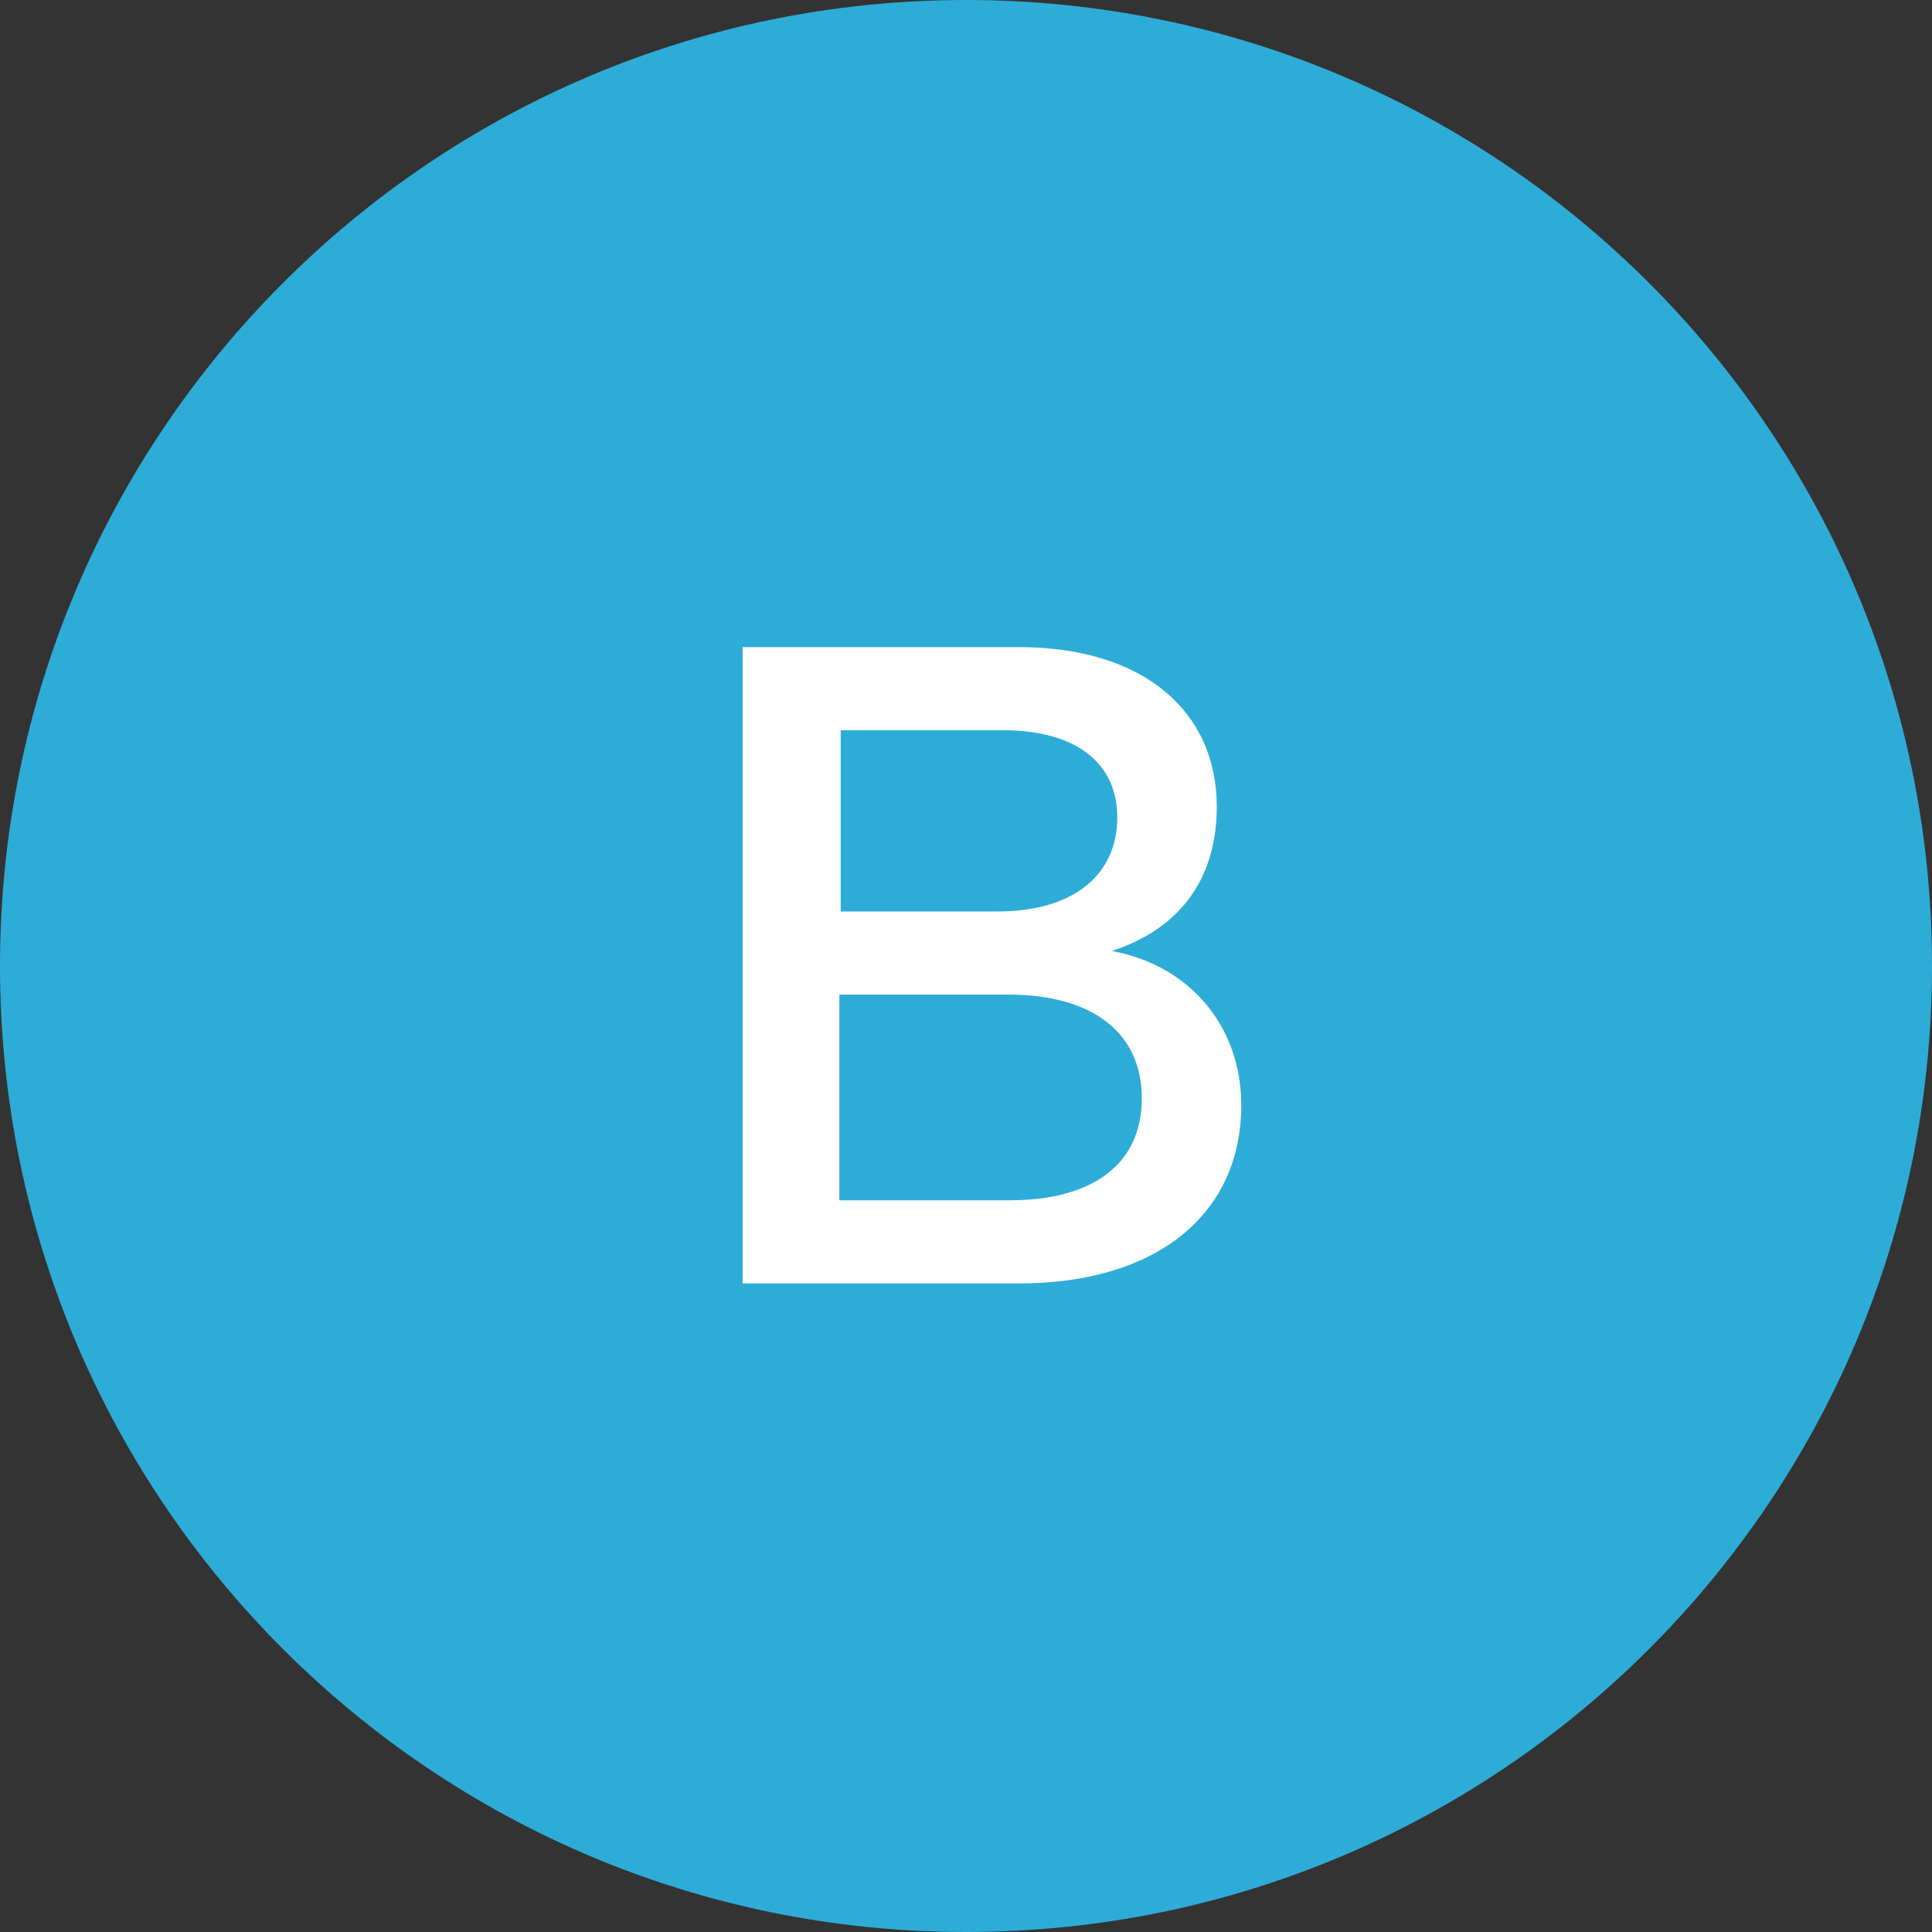
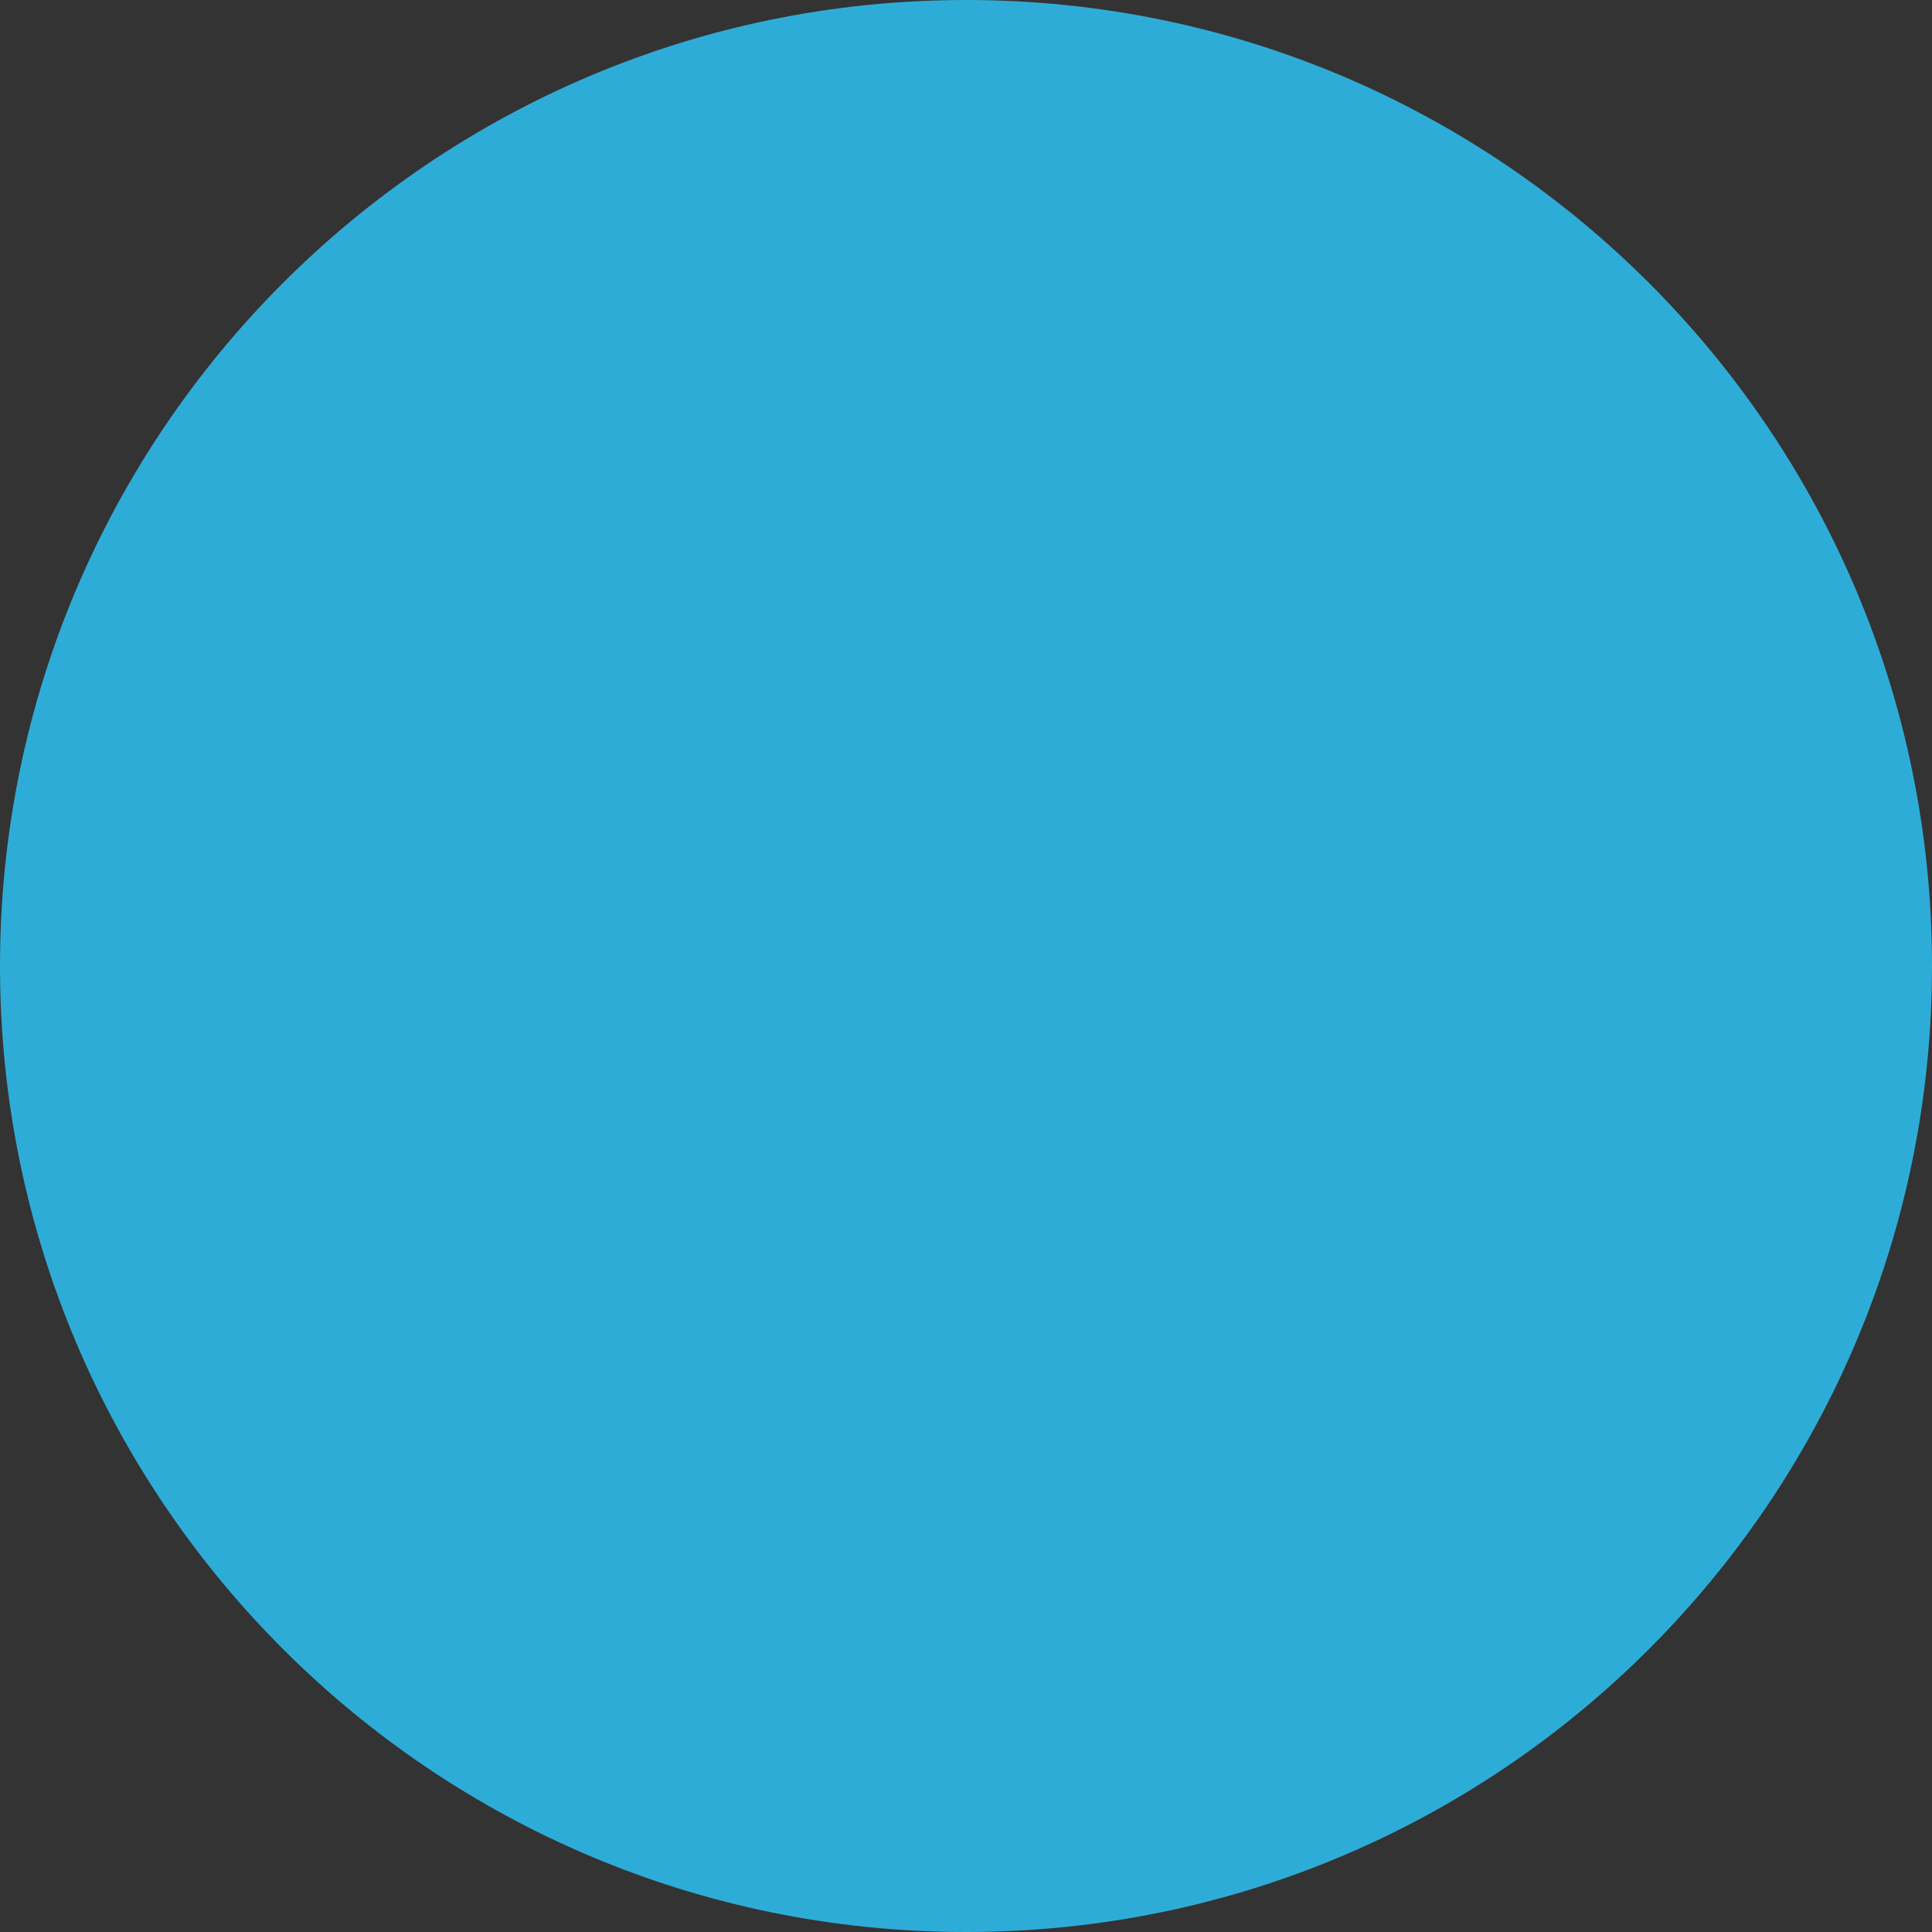
<svg xmlns="http://www.w3.org/2000/svg" width="40" height="40" viewBox="0 0 40 40" fill="none">
  <rect x="0" y="0" width="40" height="40" fill="#333333" stroke="none" />
  <path d="M40 20C40 31.03 31.058 40 20 40C8.97 40 0 31.058 0 20C0 8.97 8.942 0 20 0C31.058 0 40 8.97 40 20Z" fill="#2EACD8" />
-   <path d="M15.375 13.398H21.101C23.668 13.398 25.192 14.724 25.192 16.699C25.192 18.137 24.486 19.209 23.02 19.689C24.684 19.999 25.699 21.297 25.699 22.877C25.699 25.162 23.922 26.572 21.101 26.572H15.375V13.398ZM20.65 18.871C22.23 18.871 23.132 18.109 23.132 16.924C23.132 15.824 22.314 15.119 20.763 15.119H17.406V18.871H20.65ZM20.904 24.851C22.568 24.851 23.64 24.146 23.64 22.735C23.64 21.41 22.653 20.592 20.876 20.592H17.378V24.851H20.904Z" fill="white" />
</svg>